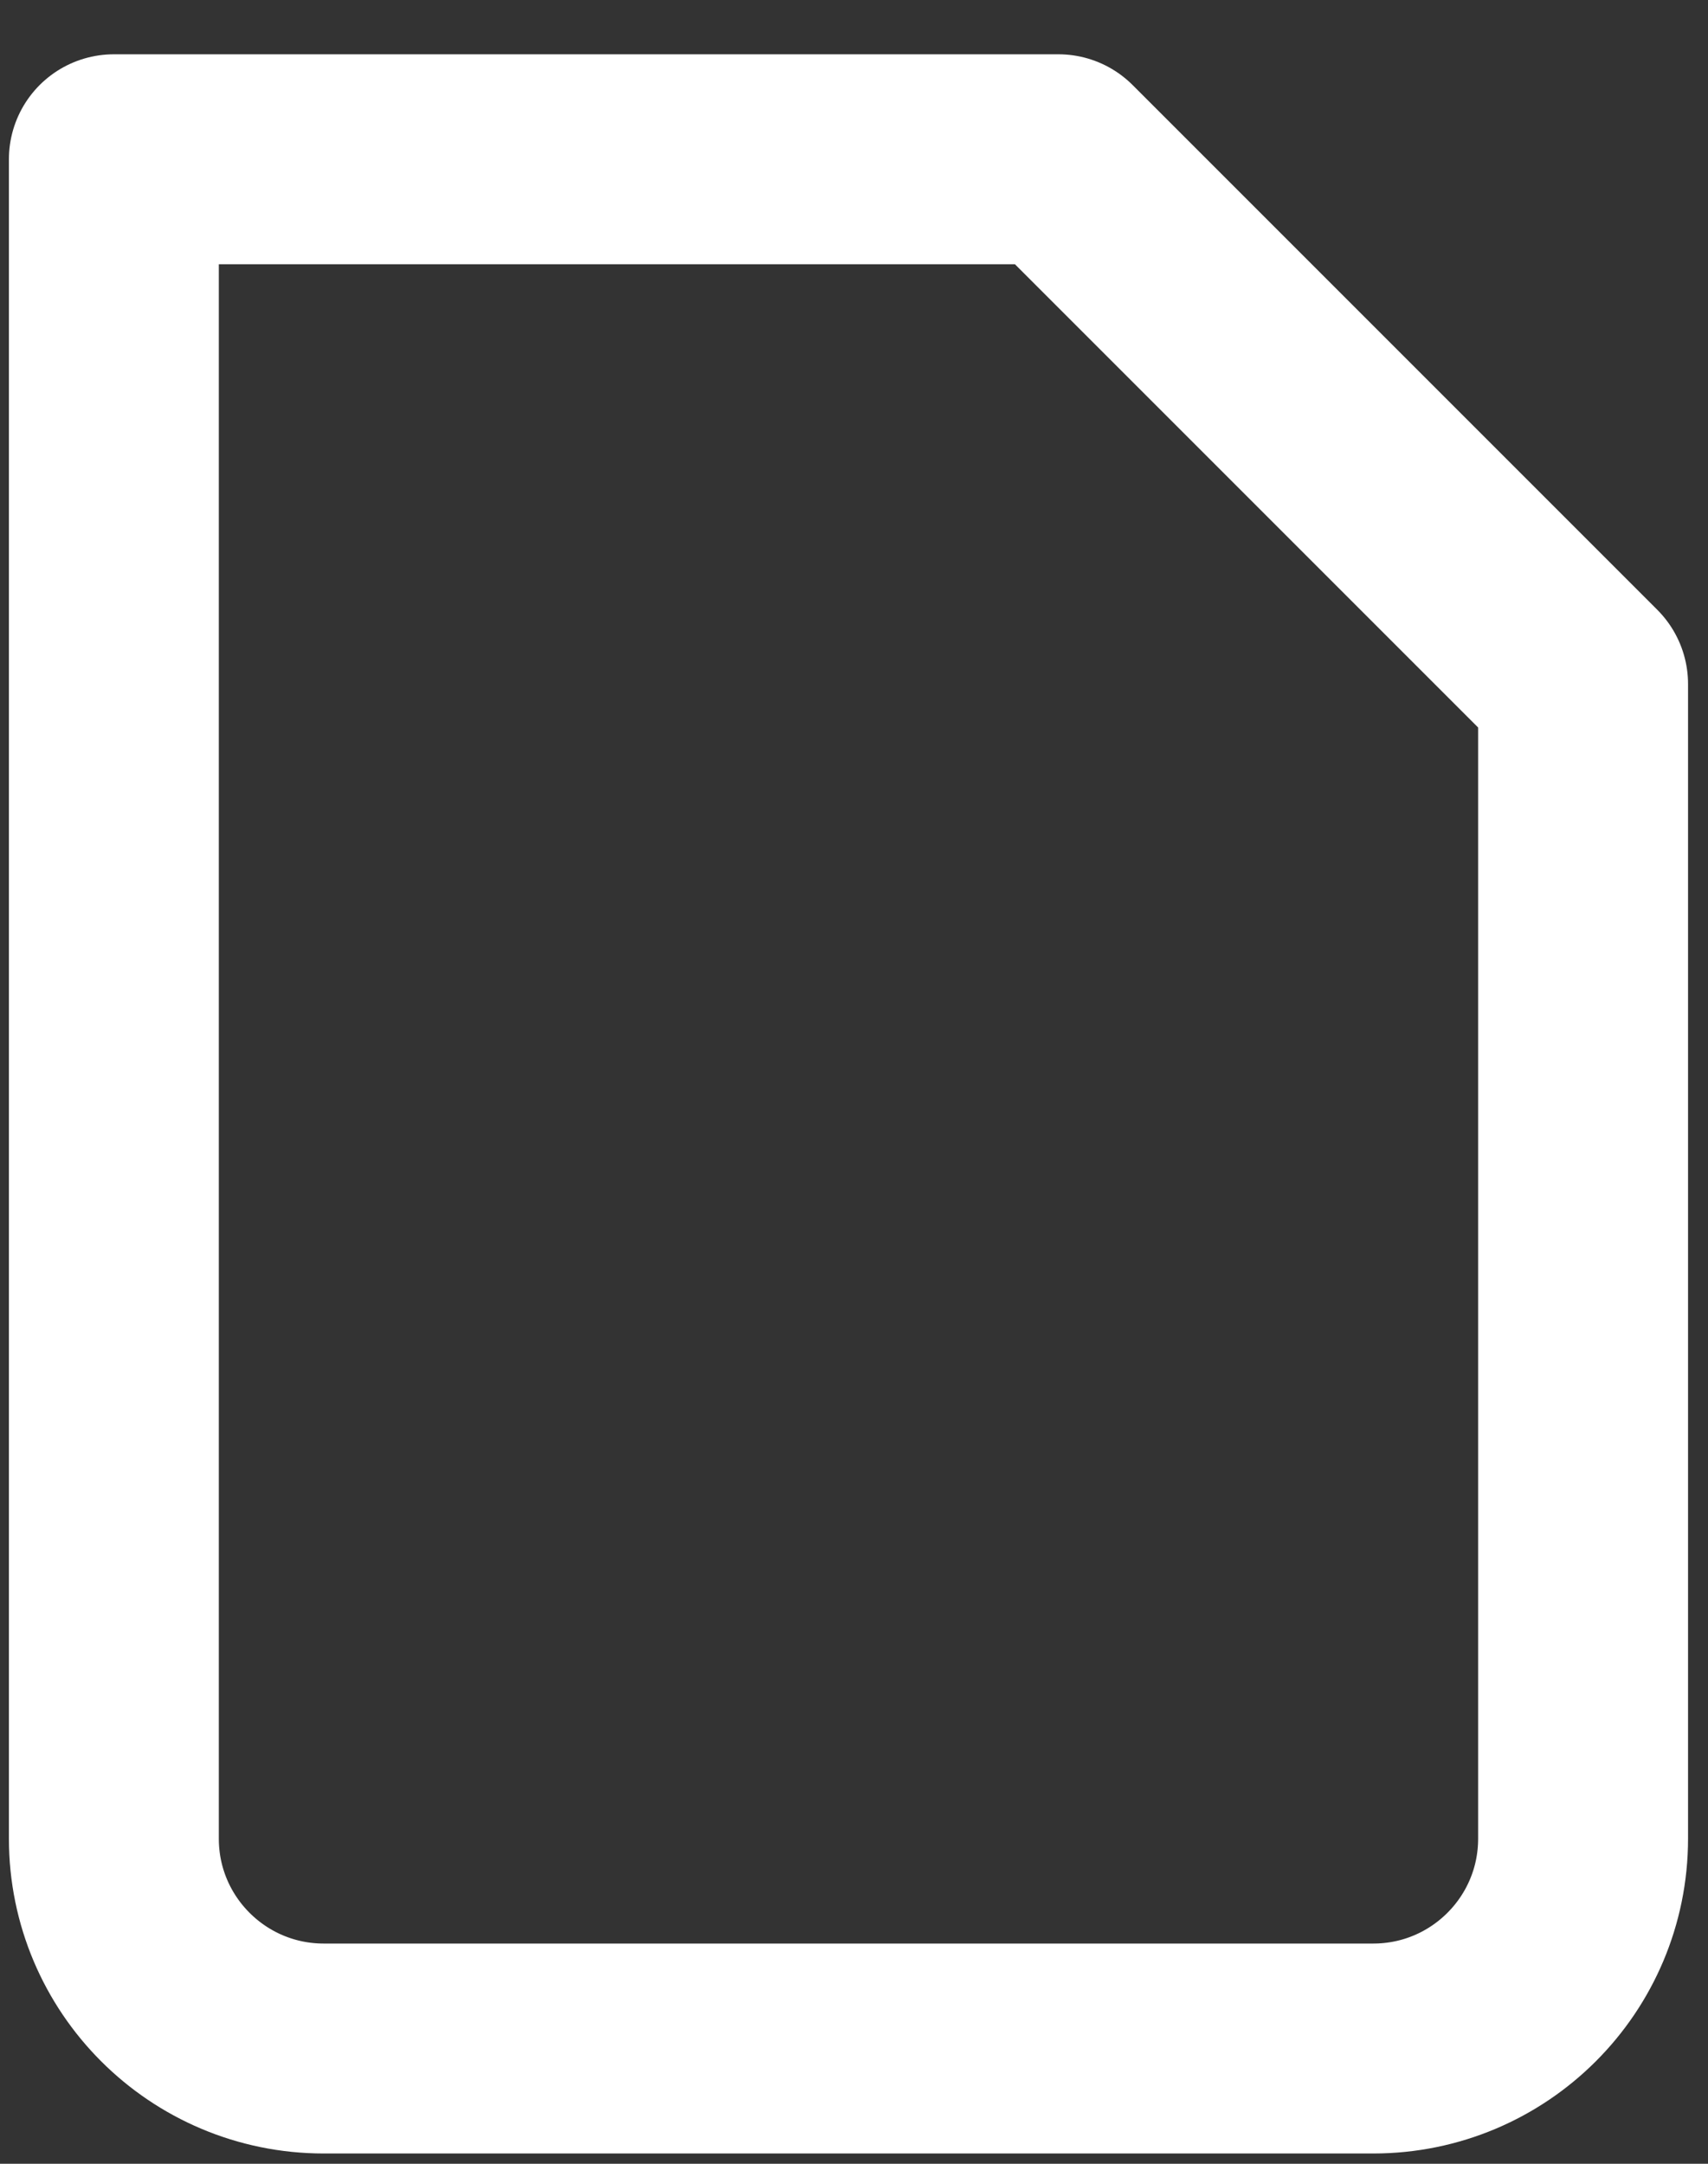
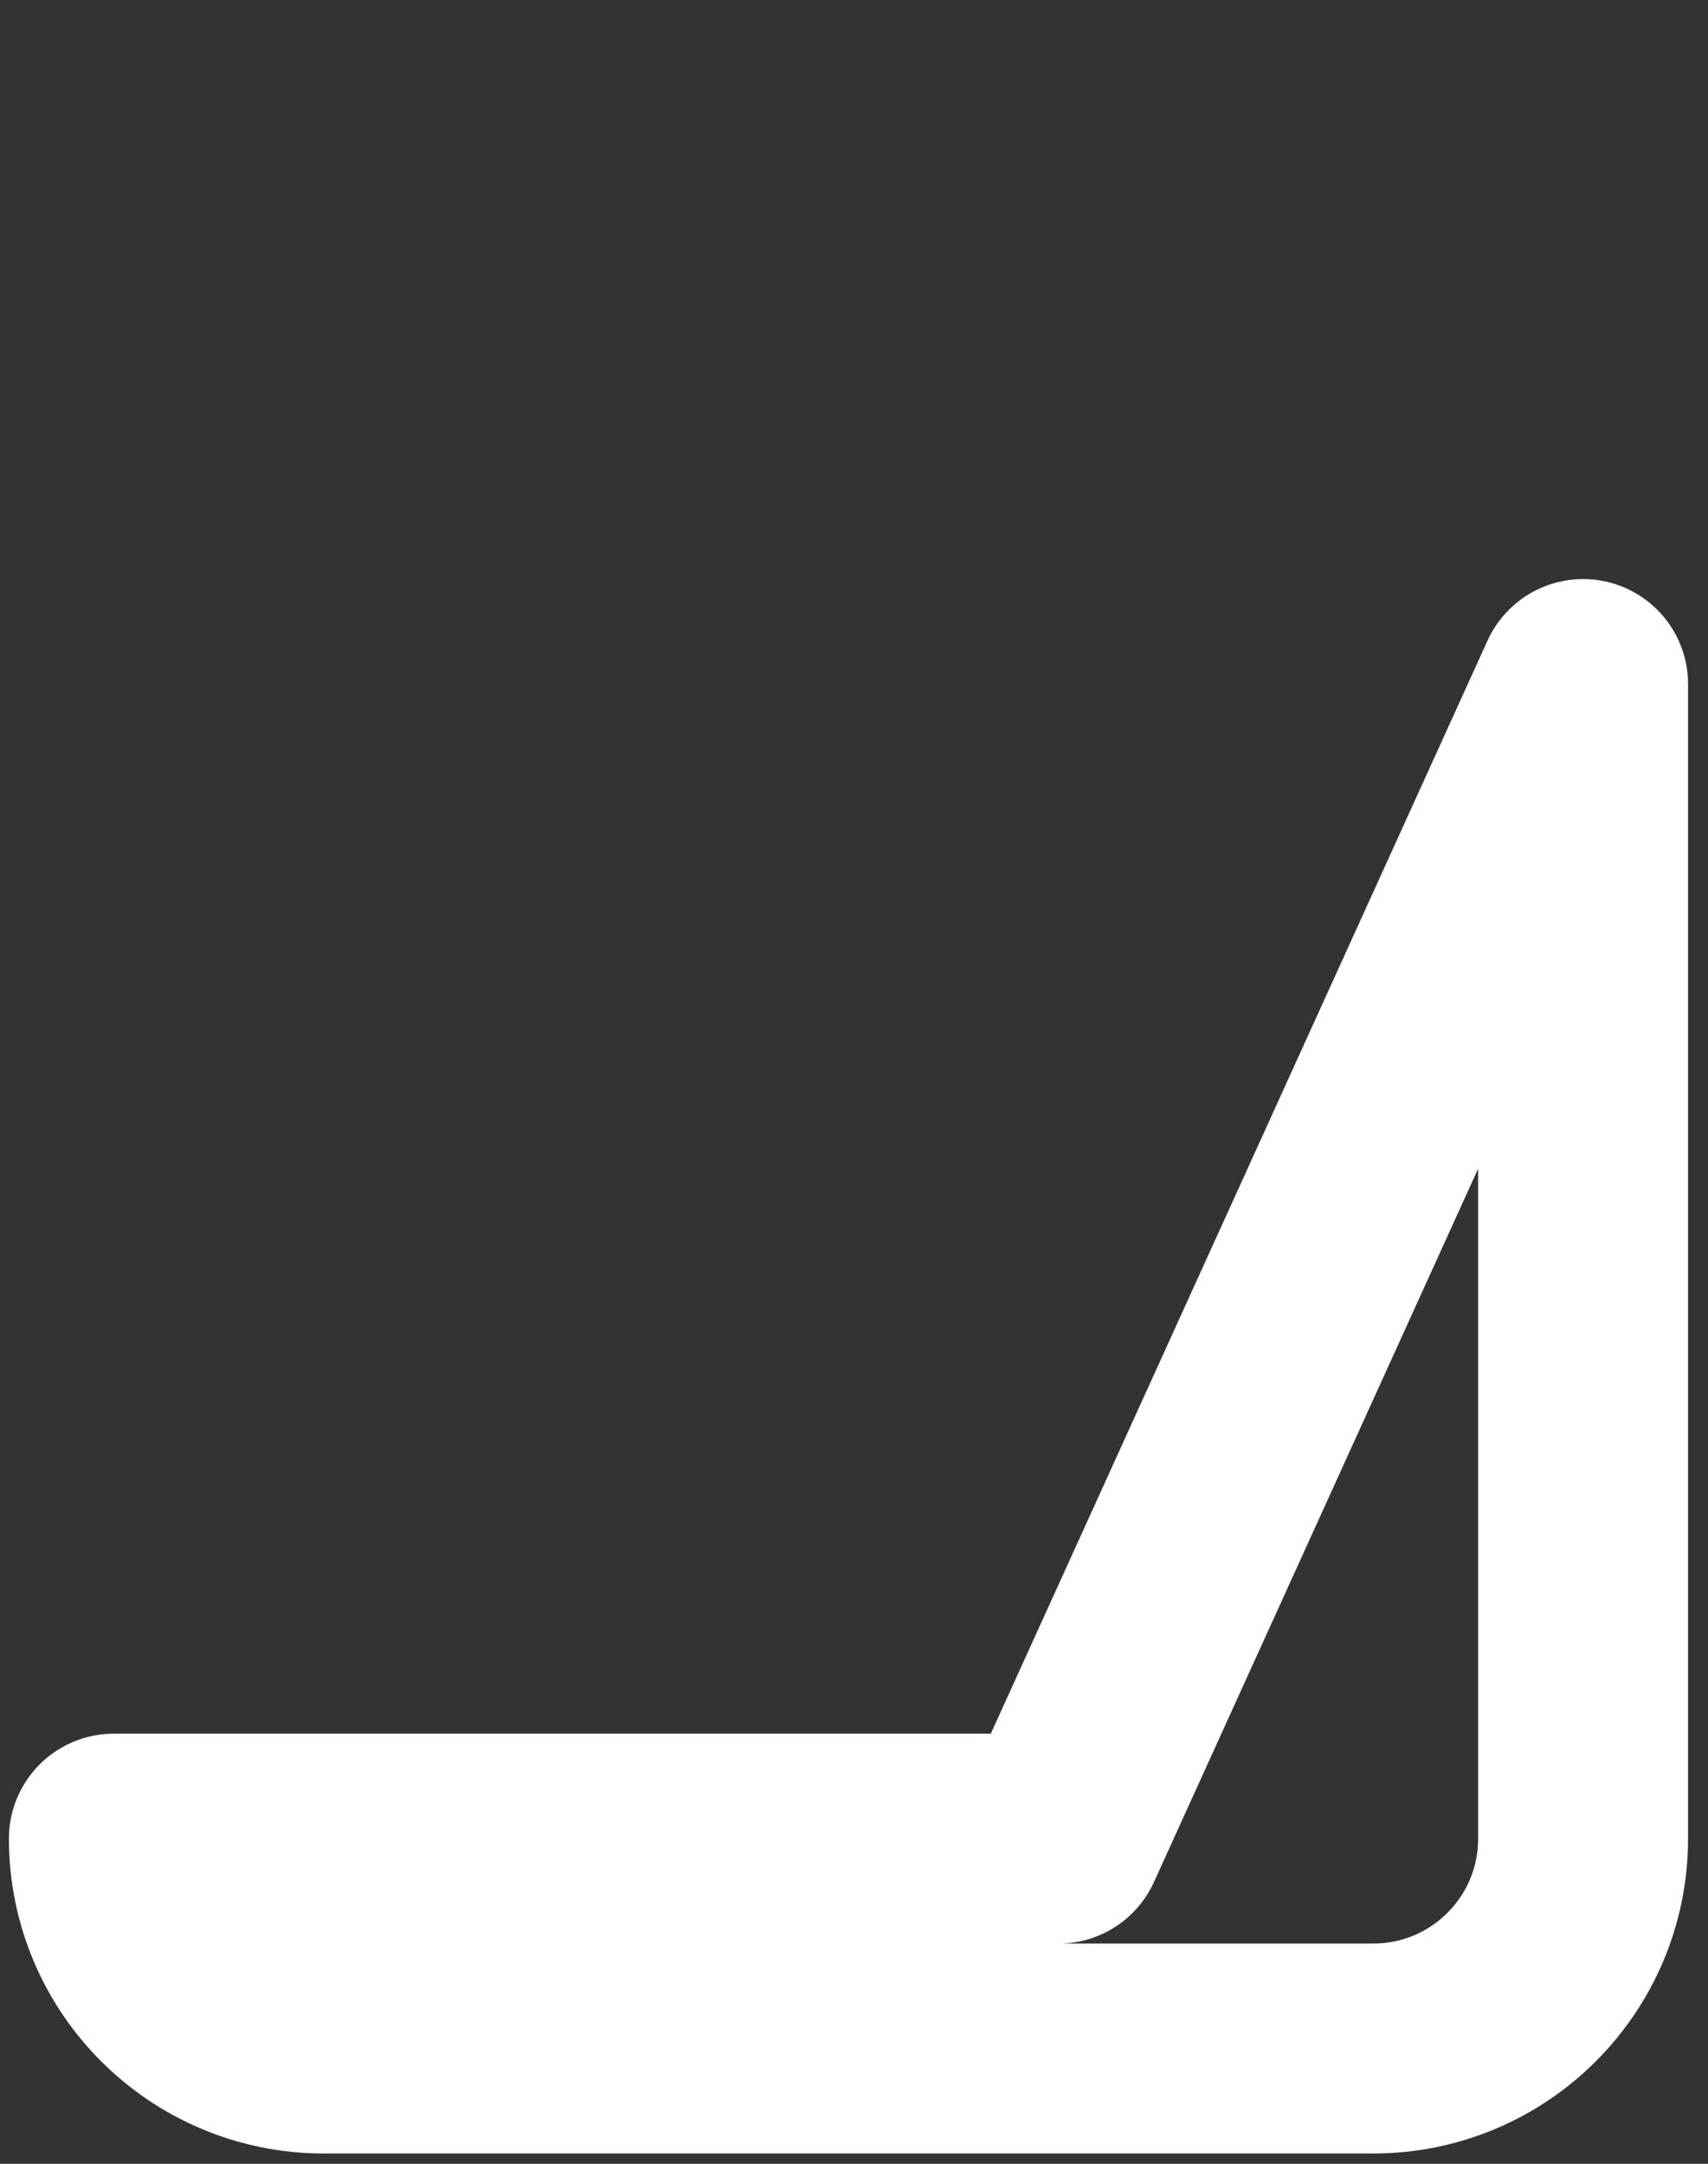
<svg xmlns="http://www.w3.org/2000/svg" width="30" height="38" viewBox="0 0 30 38" fill="none">
  <rect x="0" y="0" width="30" height="38" fill="#333333" stroke="none" />
-   <path d="M5.687 35.976C3.651 35.976 2 34.326 2 32.29V2.797H18.59L27.806 12.013V32.29C27.806 34.326 26.156 35.976 24.12 35.976H5.687Z" stroke="white" stroke-width="3.687" stroke-linecap="round" stroke-linejoin="round" />
+   <path d="M5.687 35.976C3.651 35.976 2 34.326 2 32.29H18.59L27.806 12.013V32.29C27.806 34.326 26.156 35.976 24.12 35.976H5.687Z" stroke="white" stroke-width="3.687" stroke-linecap="round" stroke-linejoin="round" />
</svg>